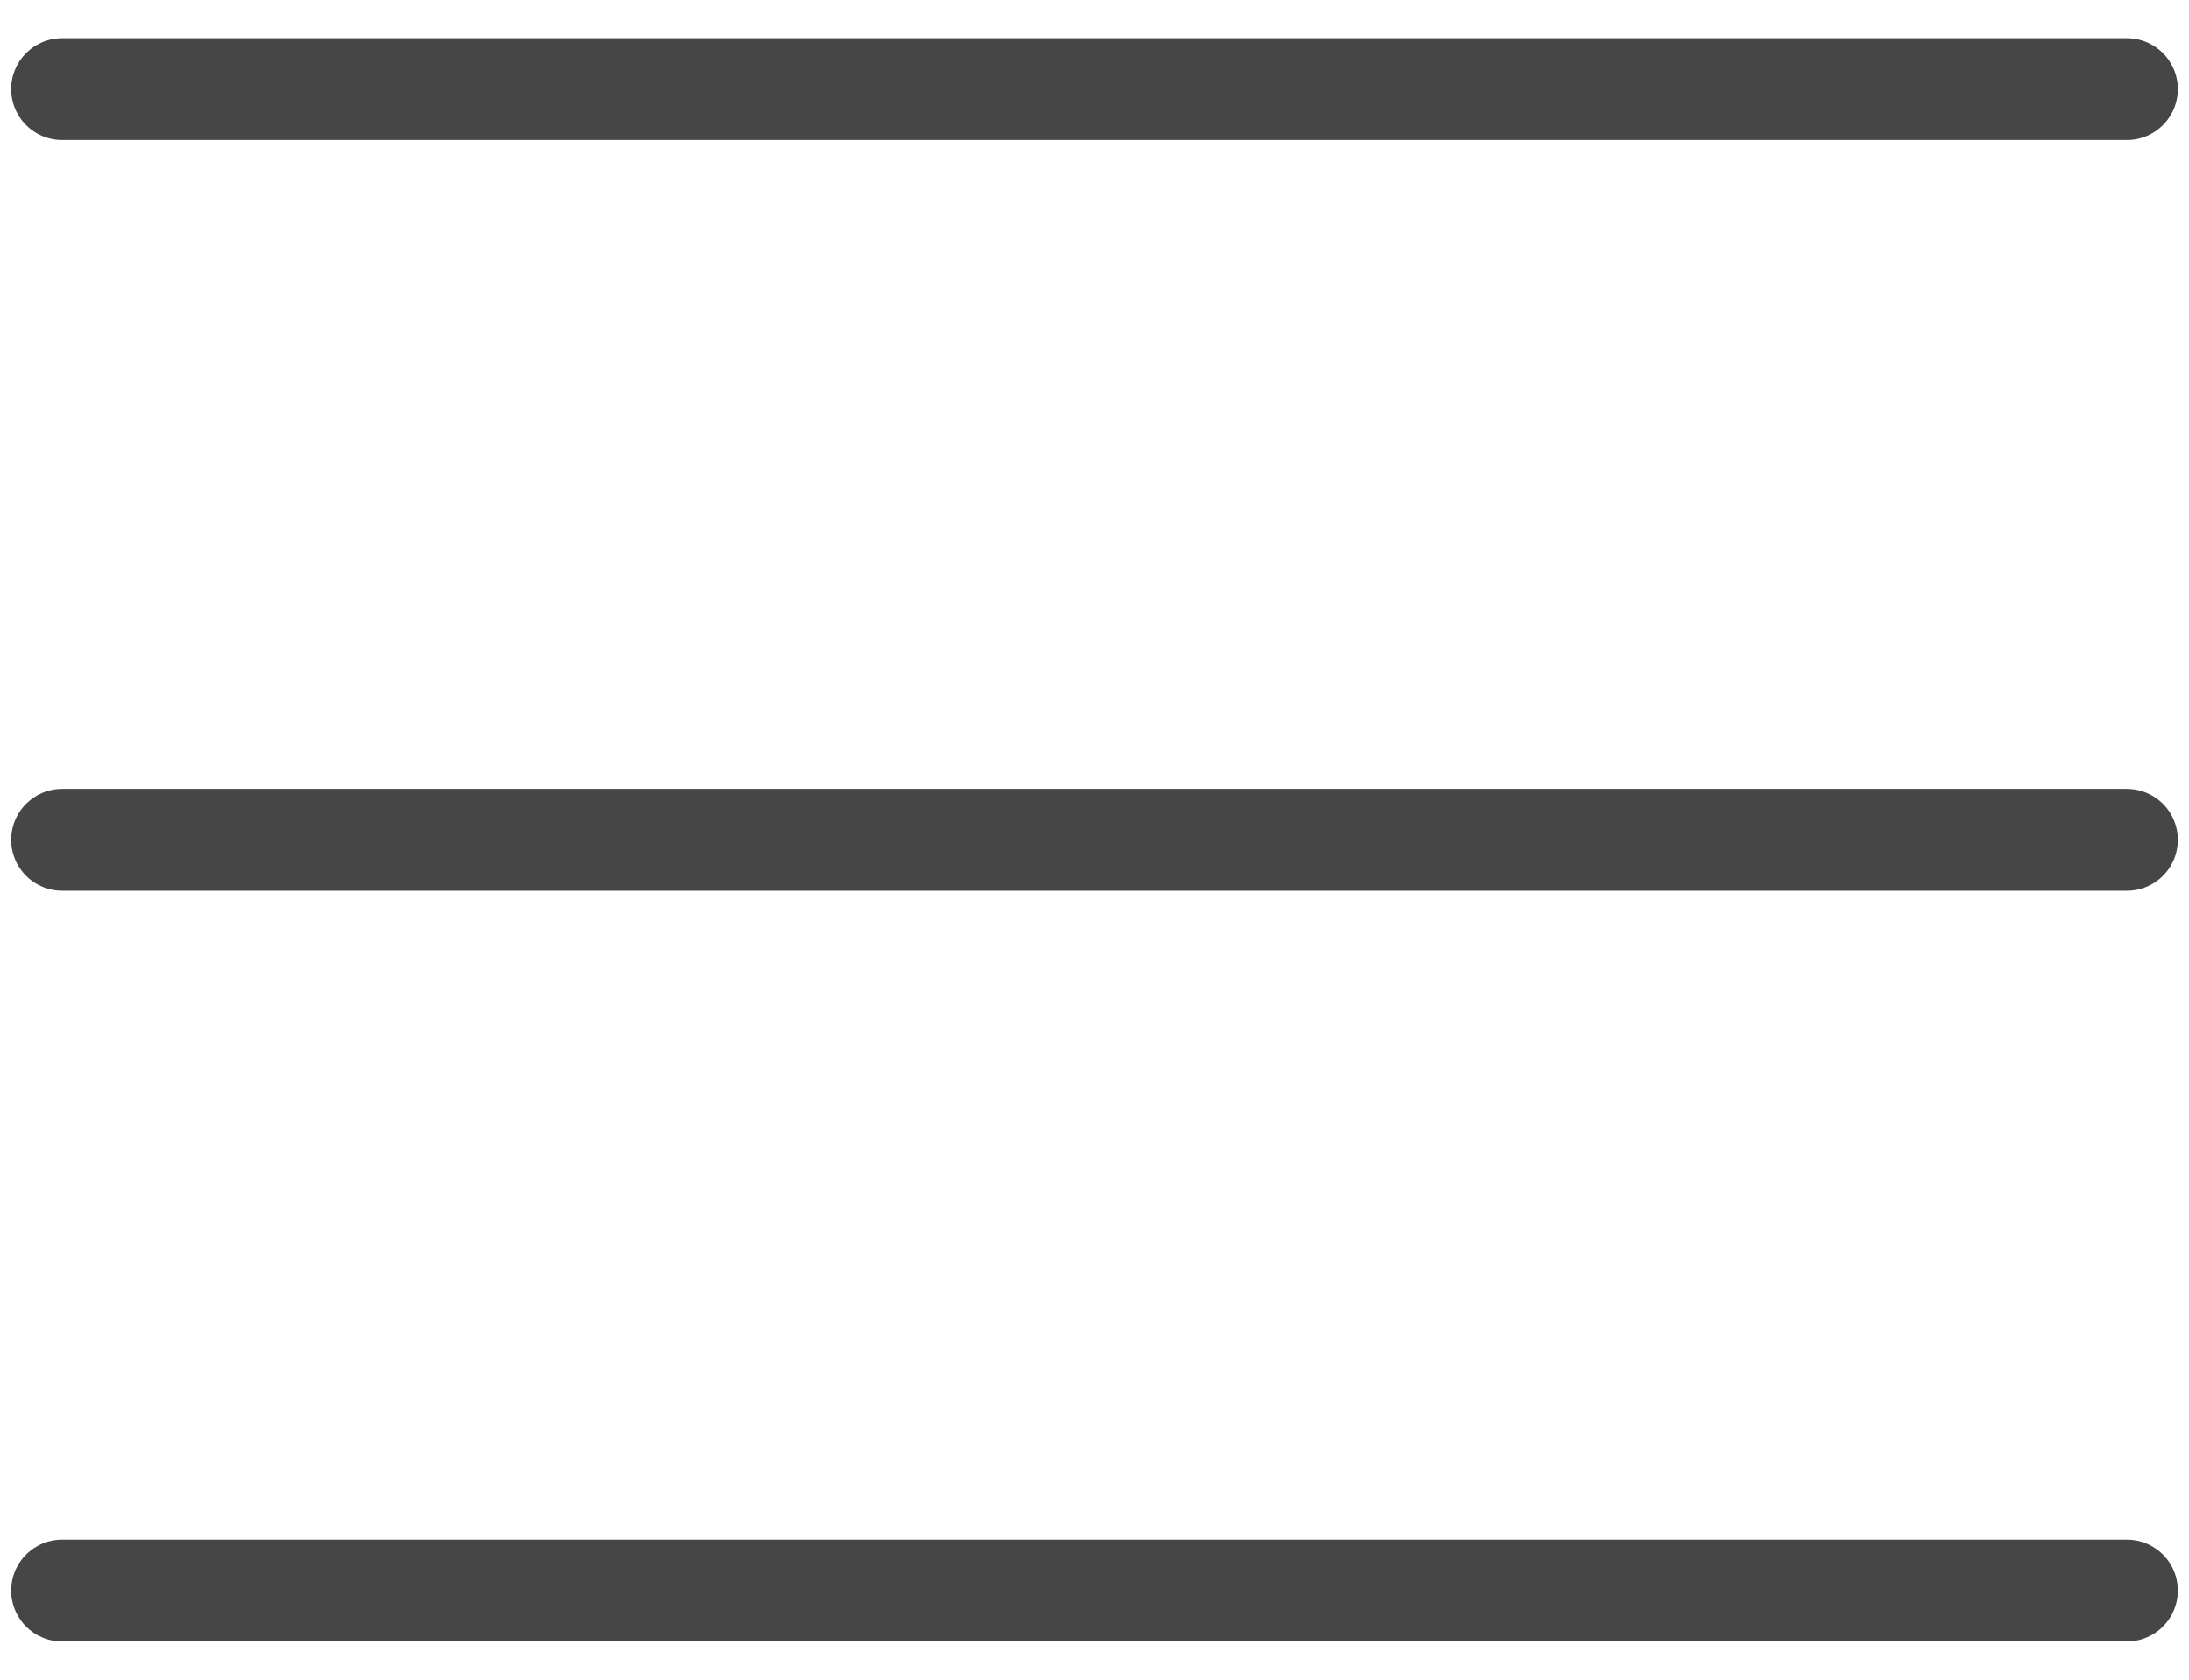
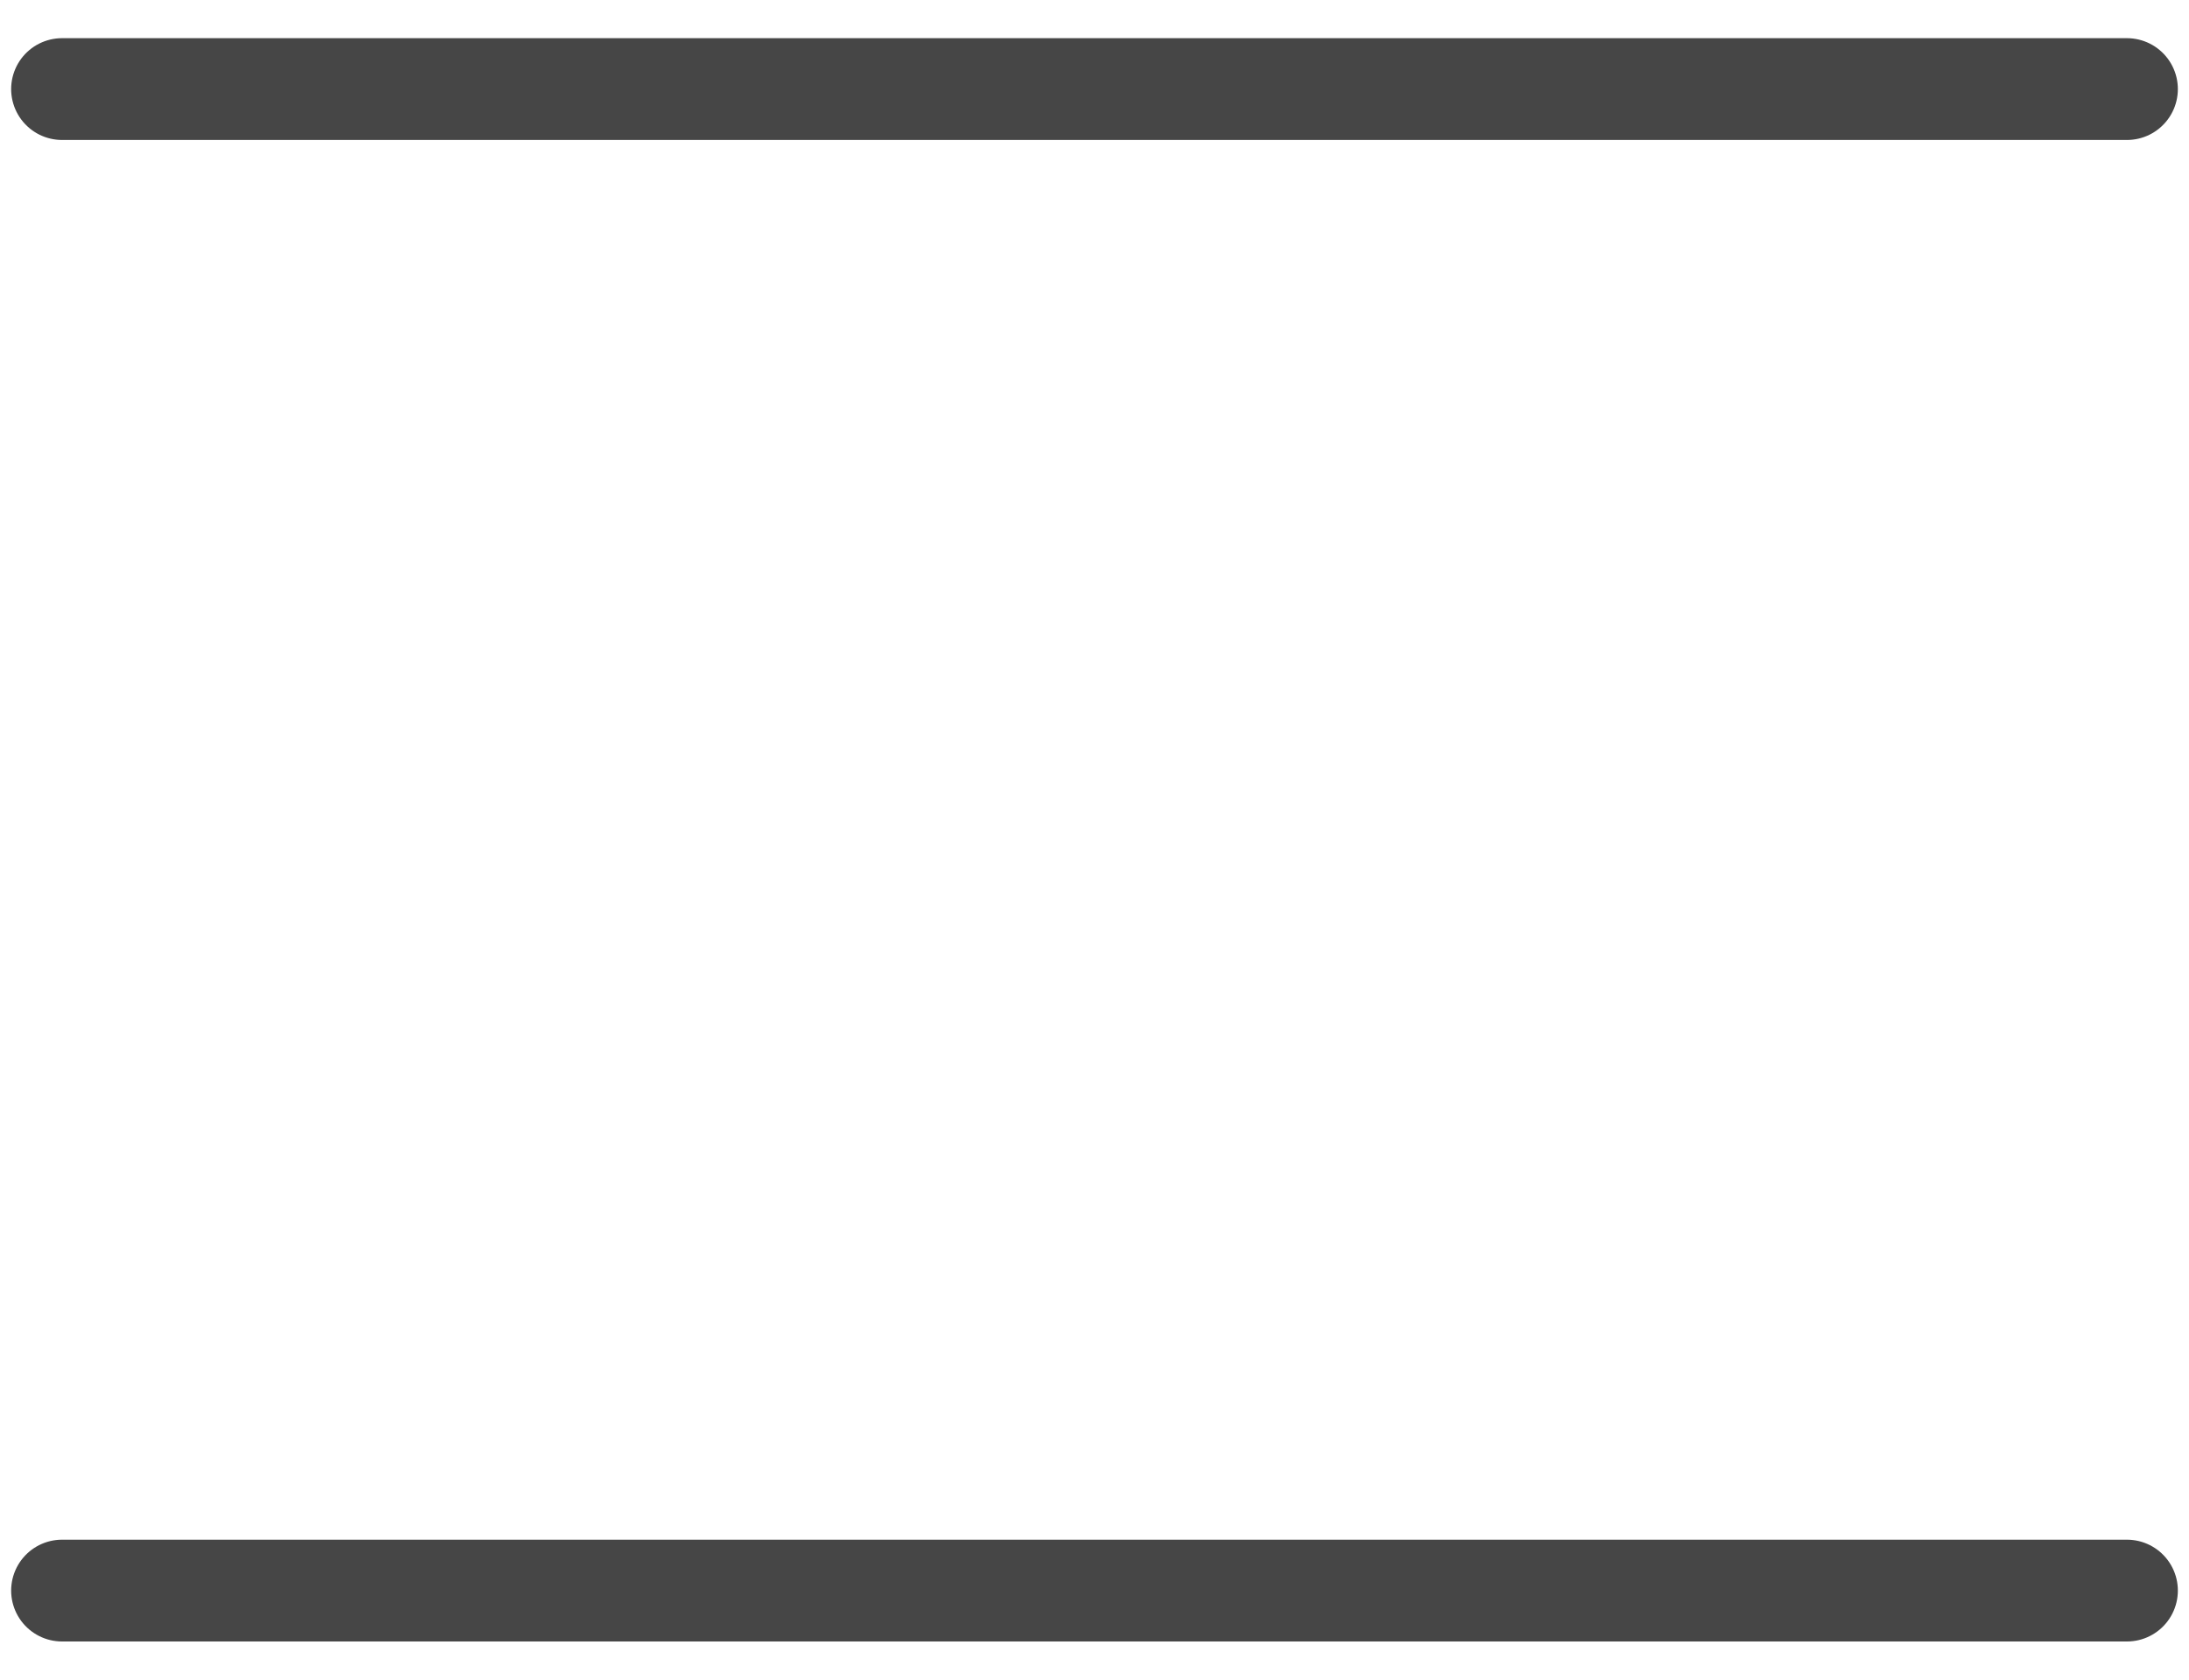
<svg xmlns="http://www.w3.org/2000/svg" width="43" height="33" viewBox="0 0 43 33" fill="none">
-   <path d="M1.219 1.75H41.781M1.219 16.5H41.781M1.219 31.25H41.781" stroke="#464646" stroke-width="2" stroke-linecap="round" stroke-linejoin="round" />
+   <path d="M1.219 1.75H41.781H41.781M1.219 31.25H41.781" stroke="#464646" stroke-width="2" stroke-linecap="round" stroke-linejoin="round" />
</svg>